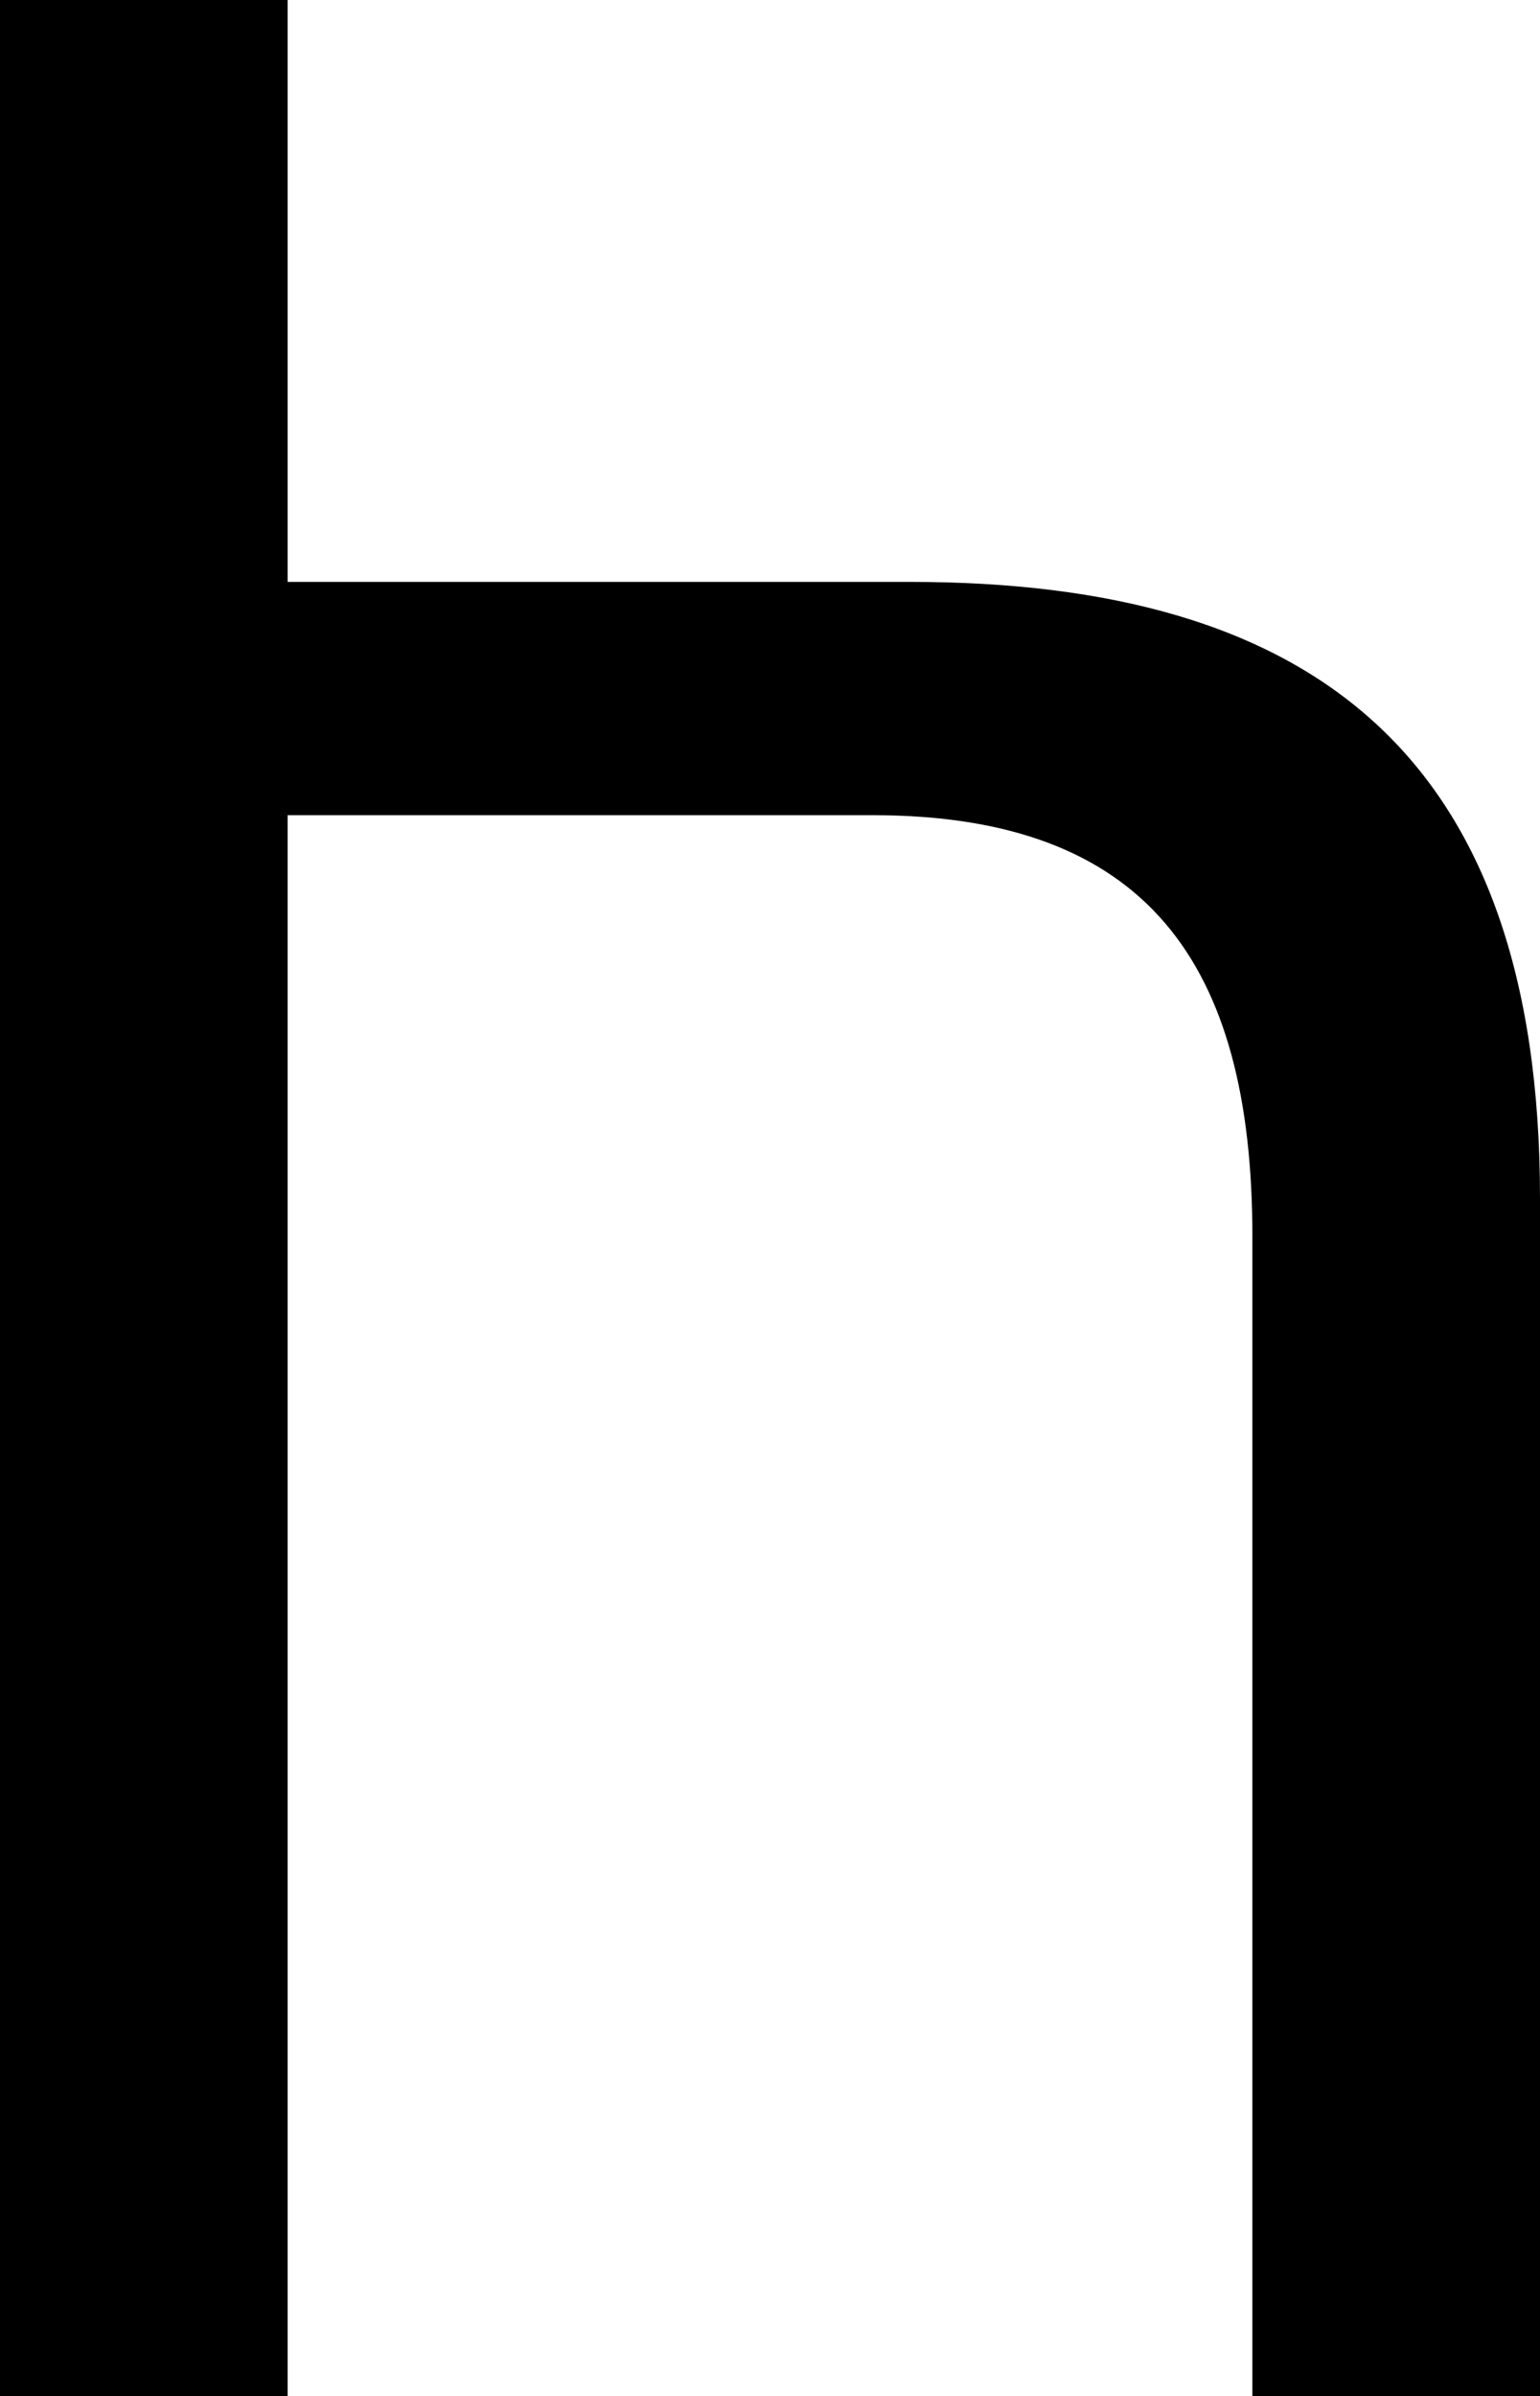
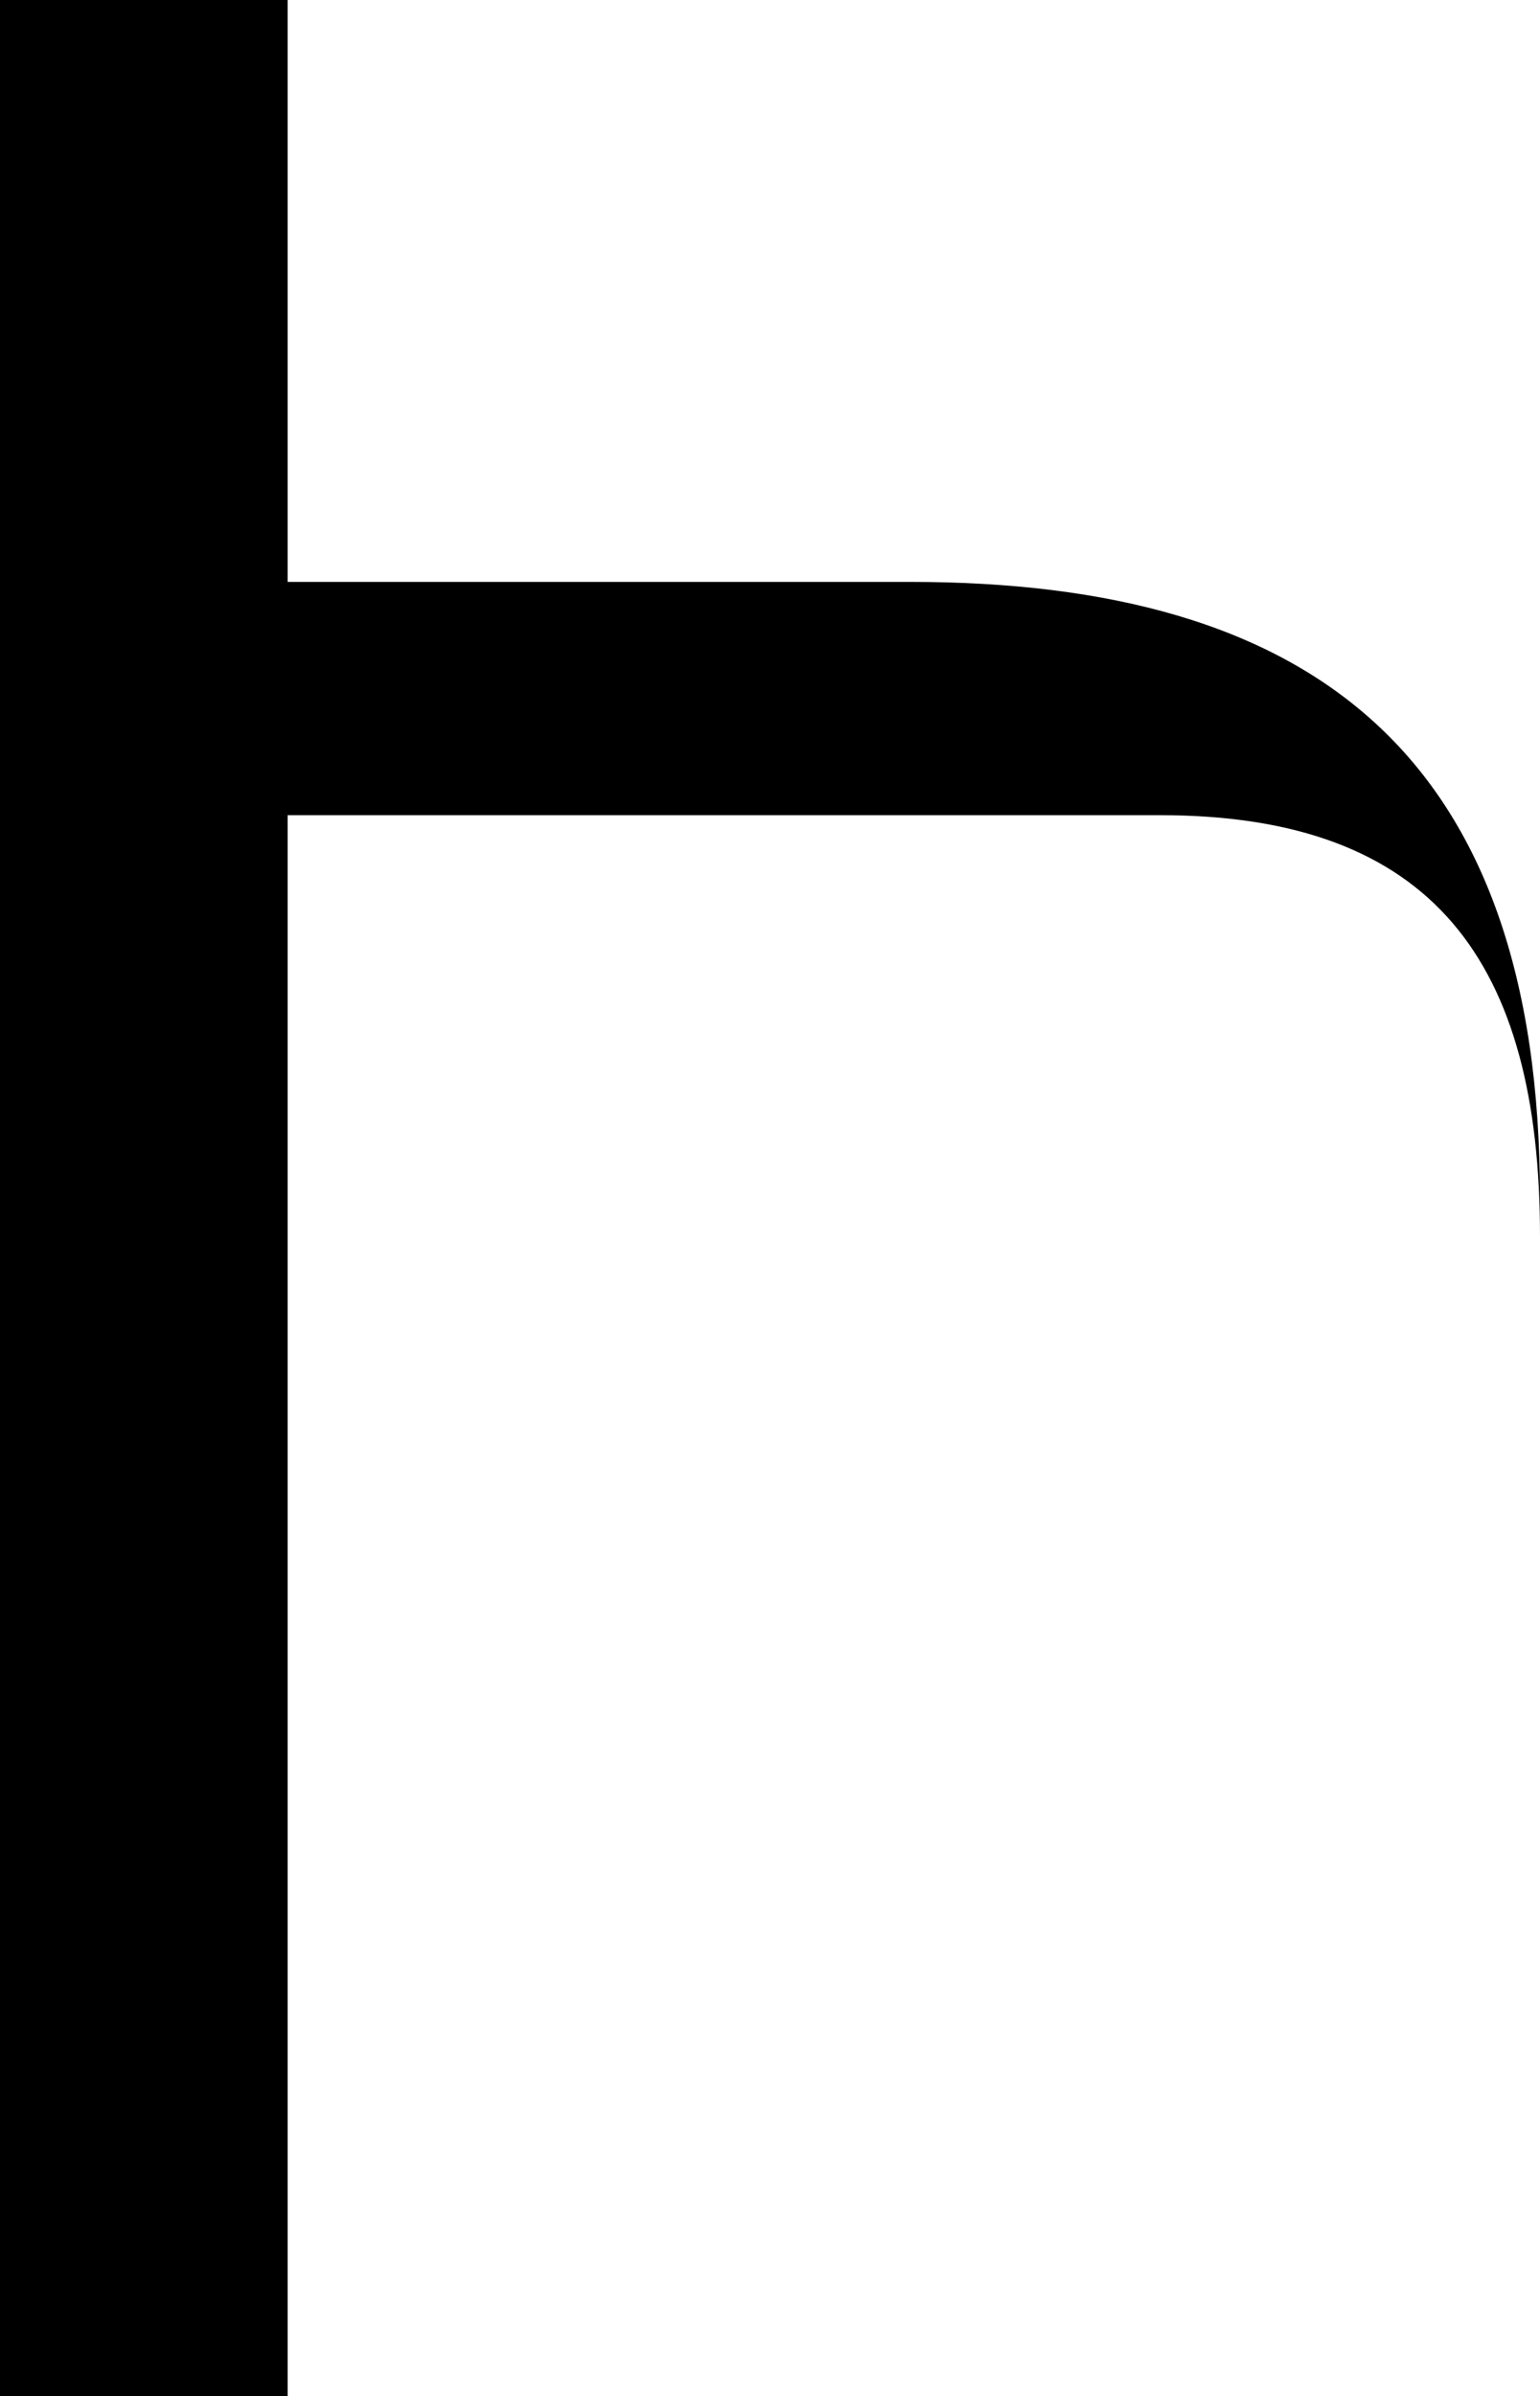
<svg xmlns="http://www.w3.org/2000/svg" id="Capa_2" data-name="Capa 2" viewBox="0 0 24.04 37.39">
  <defs>
    <style>      .cls-1 {        stroke-width: 0px;      }    </style>
  </defs>
  <g id="Capa_1-2" data-name="Capa 1">
-     <path class="cls-1" d="m0,0h4.49v9.08h9.72c6.25,0,9.83,2.67,9.83,9.62v18.7h-4.49v-18.11c0-4.27-1.66-6.57-5.93-6.57H4.49v24.68H0V0Z" />
+     <path class="cls-1" d="m0,0h4.49v9.08h9.72c6.25,0,9.83,2.67,9.83,9.62v18.7v-18.11c0-4.27-1.66-6.57-5.93-6.57H4.49v24.68H0V0Z" />
  </g>
</svg>